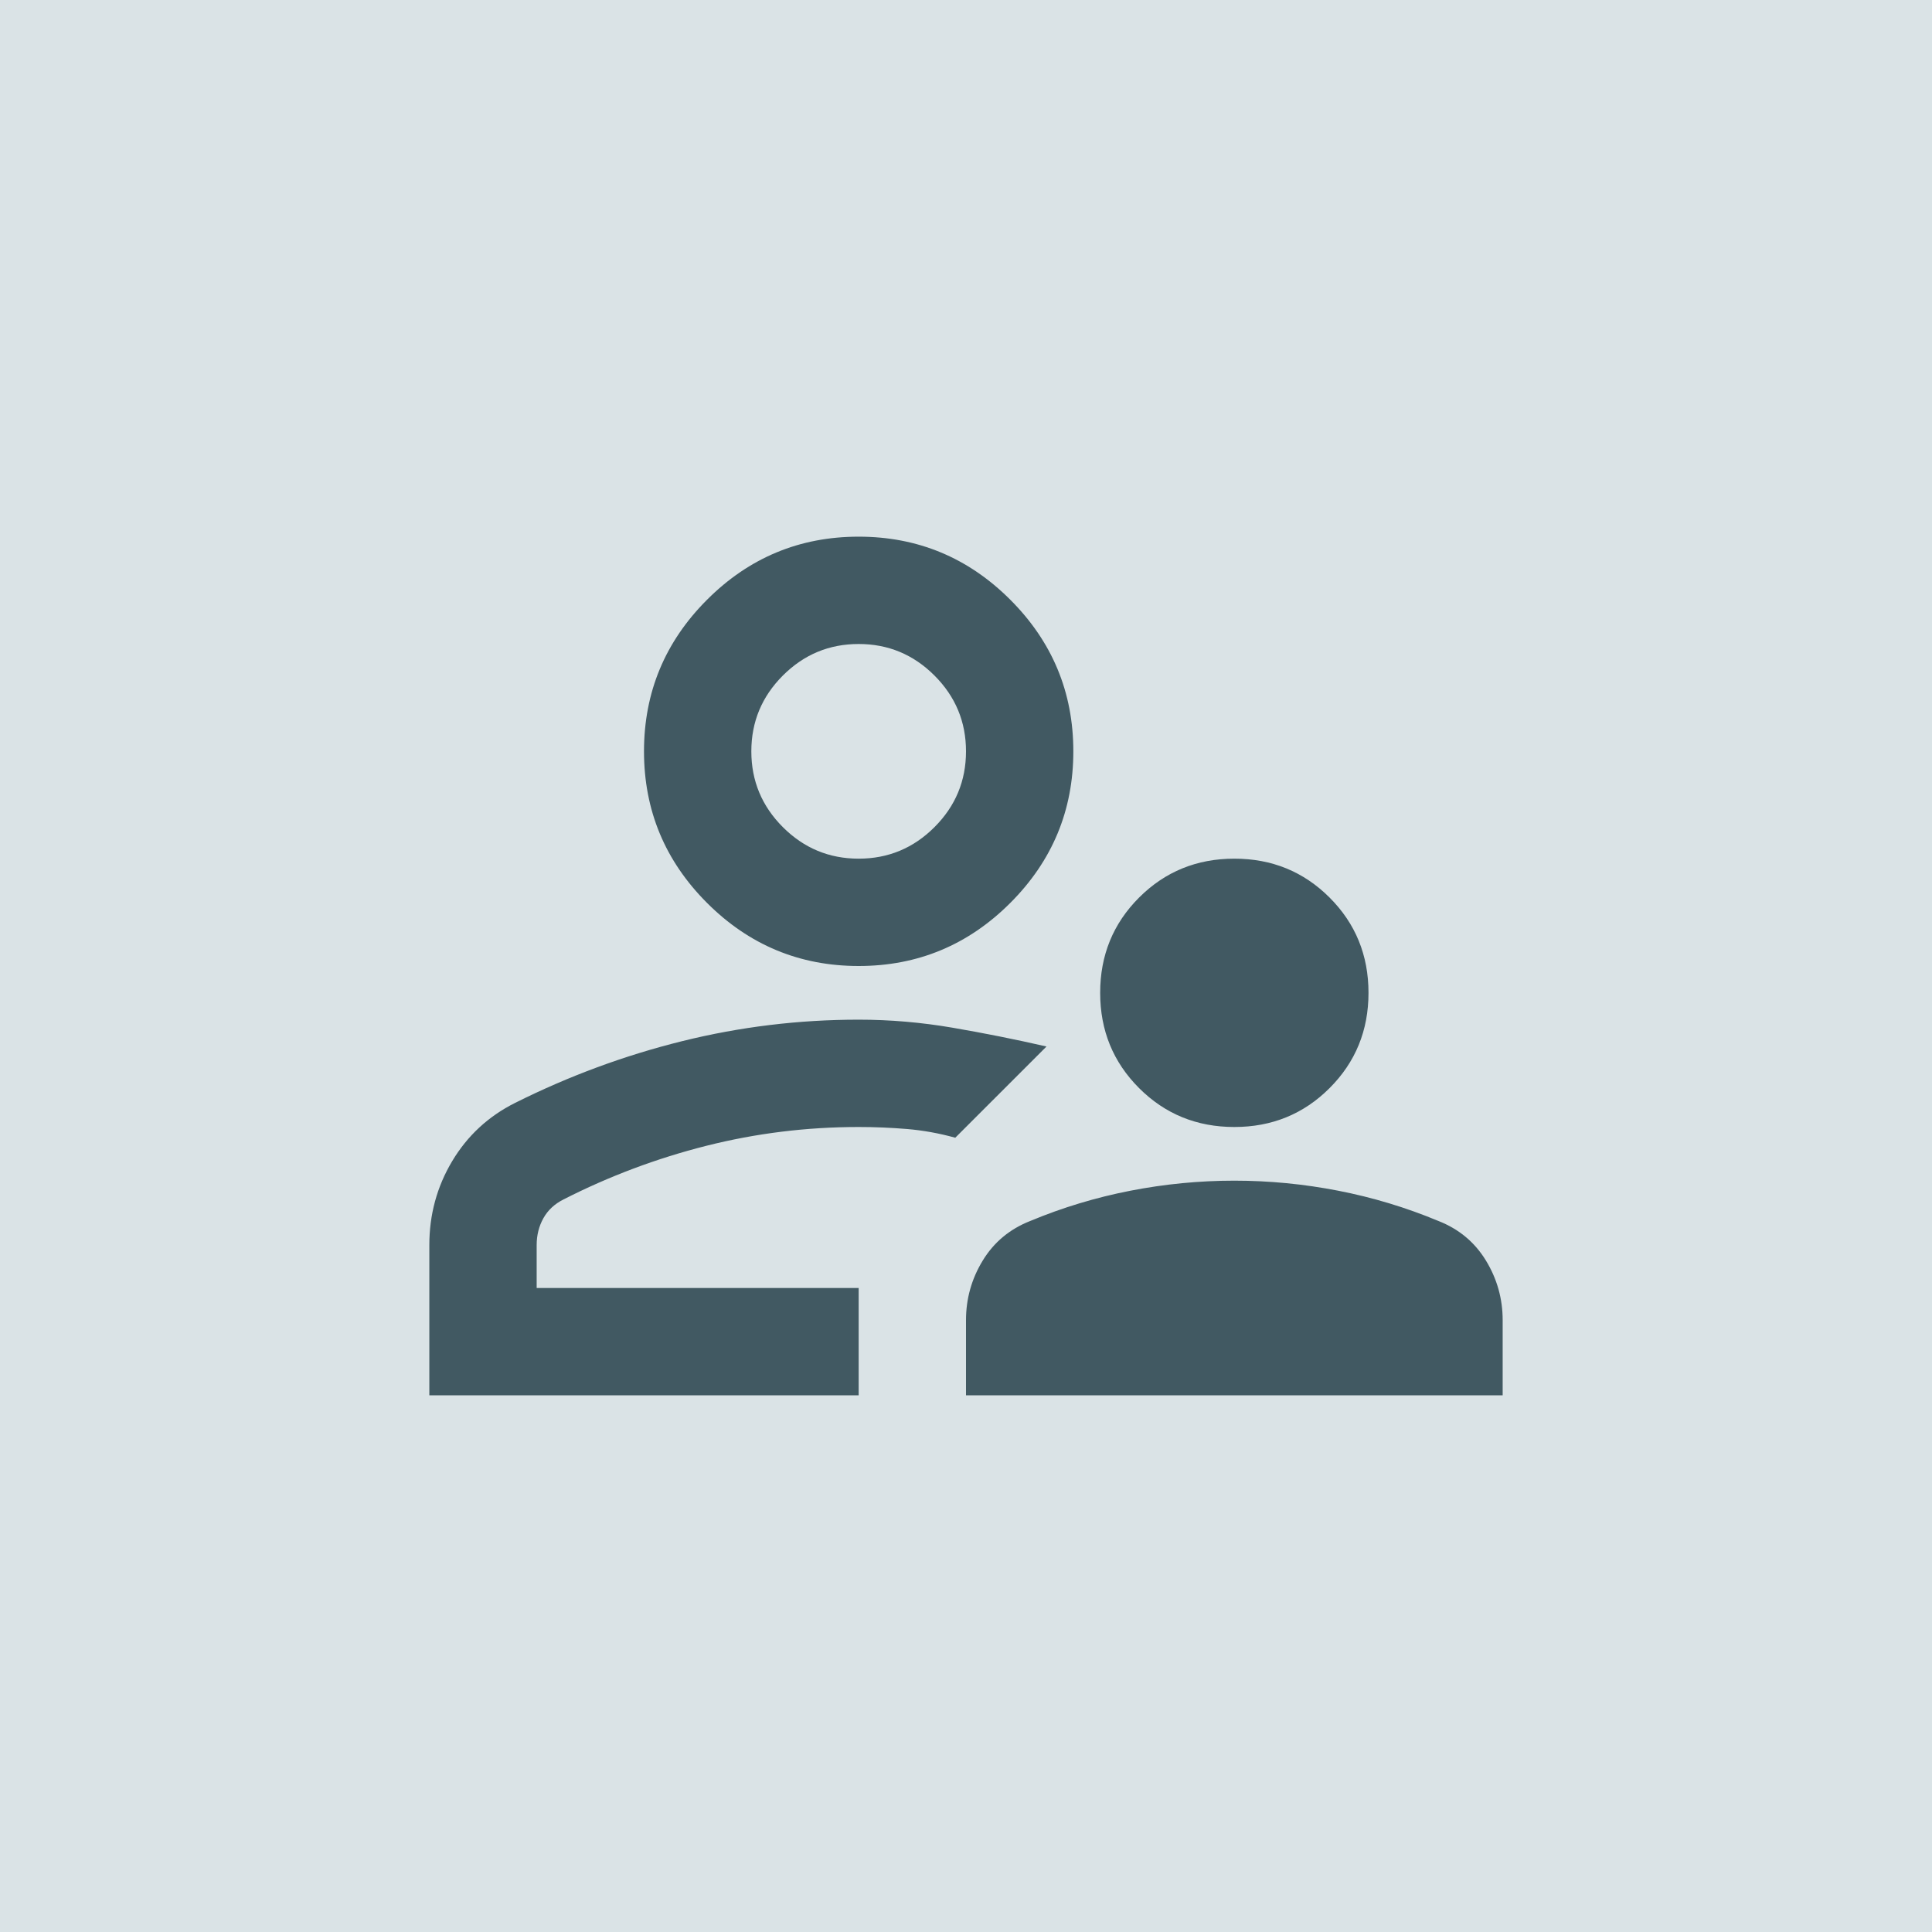
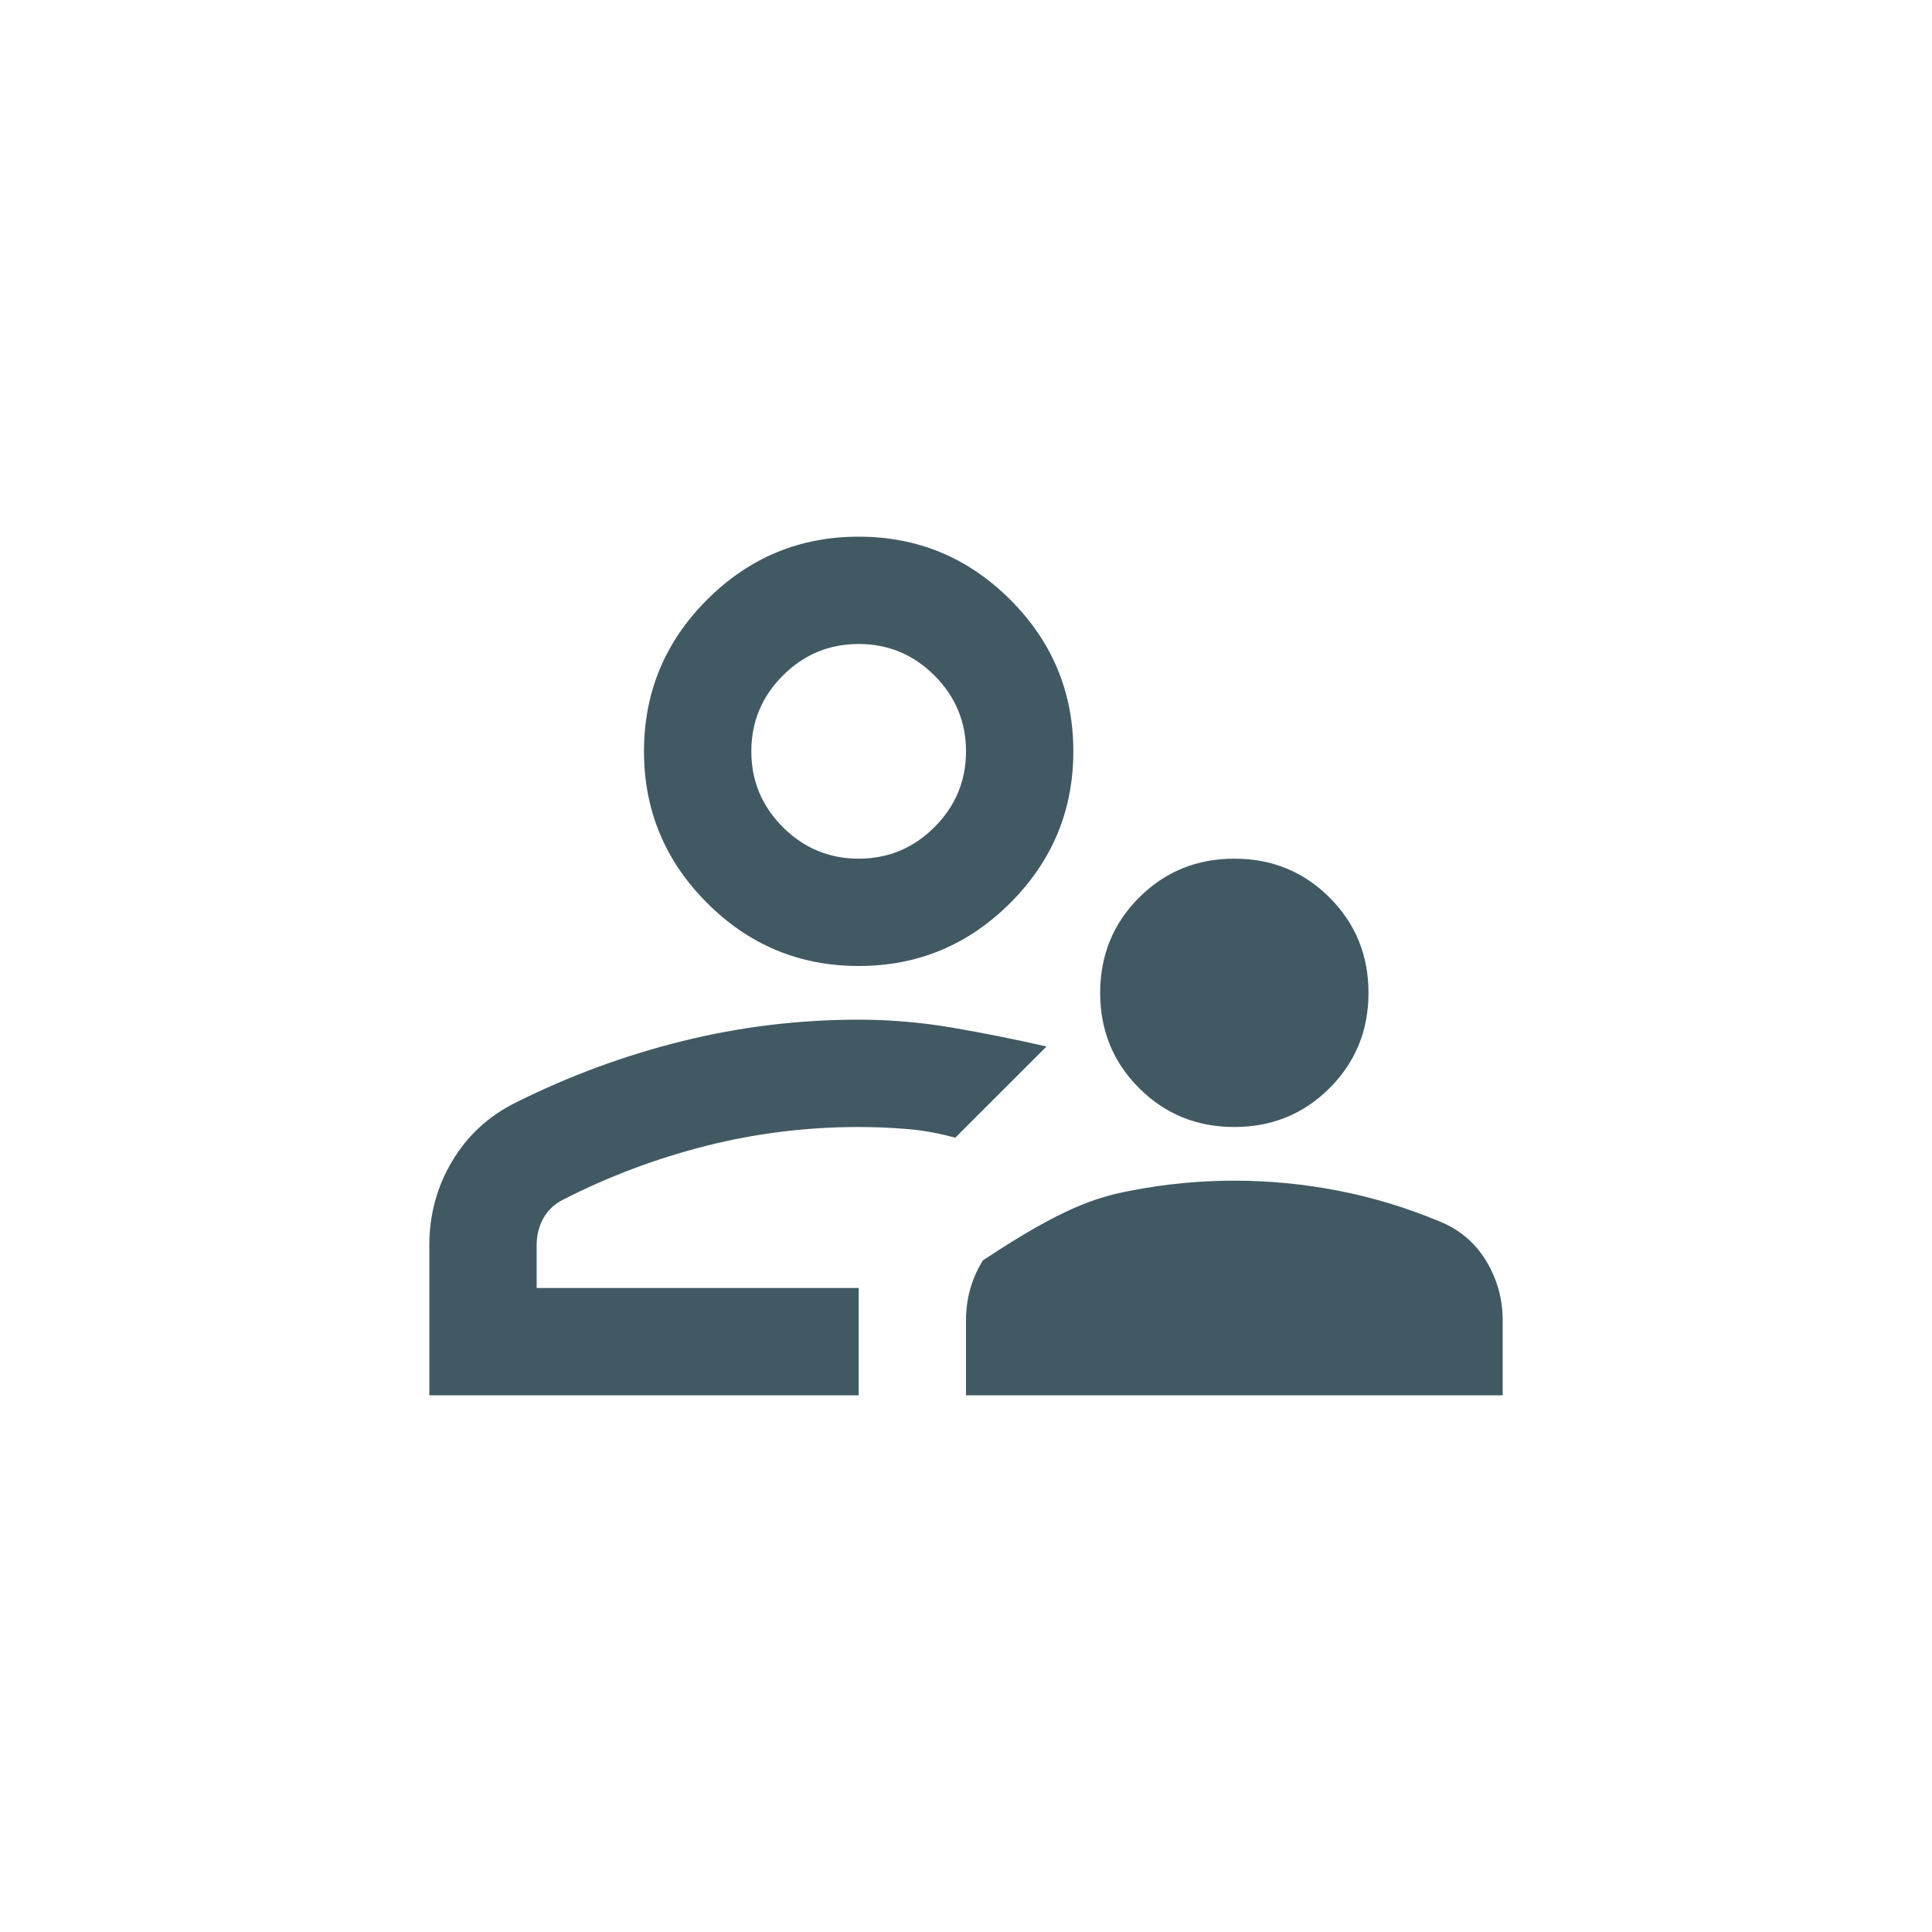
<svg xmlns="http://www.w3.org/2000/svg" width="72" height="72" viewBox="0 0 72 72" fill="none">
-   <rect width="72" height="72" fill="#DAE3E6" />
-   <path d="M46 42C44.6 42 43.417 41.517 42.45 40.55C41.483 39.583 41 38.4 41 37C41 35.6 41.483 34.417 42.45 33.45C43.417 32.483 44.6 32 46 32C47.4 32 48.583 32.483 49.55 33.45C50.517 34.417 51 35.6 51 37C51 38.4 50.517 39.583 49.55 40.55C48.583 41.517 47.4 42 46 42ZM36 52V49.2C36 48.4 36.208 47.658 36.625 46.975C37.042 46.292 37.633 45.8 38.4 45.5C39.6 45 40.842 44.625 42.125 44.375C43.408 44.125 44.7 44 46 44C47.3 44 48.592 44.125 49.875 44.375C51.158 44.625 52.4 45 53.6 45.5C54.367 45.8 54.958 46.292 55.375 46.975C55.792 47.658 56 48.4 56 49.2V52H36ZM32 36C29.8 36 27.917 35.217 26.35 33.65C24.783 32.083 24 30.2 24 28C24 25.8 24.783 23.917 26.35 22.35C27.917 20.783 29.8 20 32 20C34.2 20 36.083 20.783 37.65 22.35C39.217 23.917 40 25.8 40 28C40 30.2 39.217 32.083 37.65 33.65C36.083 35.217 34.2 36 32 36ZM16 52V46.4C16 45.267 16.283 44.225 16.85 43.275C17.417 42.325 18.2 41.6 19.2 41.1C21.2 40.1 23.275 39.333 25.425 38.8C27.575 38.267 29.767 38 32 38C33.167 38 34.333 38.1 35.5 38.3C36.667 38.5 37.833 38.733 39 39L37.3 40.7L35.6 42.4C35 42.233 34.4 42.125 33.8 42.075C33.2 42.025 32.6 42 32 42C30.067 42 28.175 42.233 26.325 42.7C24.475 43.167 22.7 43.833 21 44.7C20.667 44.867 20.417 45.1 20.25 45.4C20.083 45.7 20 46.033 20 46.4V48H32V52H16ZM32 32C33.1 32 34.042 31.608 34.825 30.825C35.608 30.042 36 29.1 36 28C36 26.9 35.608 25.958 34.825 25.175C34.042 24.392 33.1 24 32 24C30.9 24 29.958 24.392 29.175 25.175C28.392 25.958 28 26.9 28 28C28 29.1 28.392 30.042 29.175 30.825C29.958 31.608 30.9 32 32 32Z" fill="#415962" />
+   <path d="M46 42C44.6 42 43.417 41.517 42.45 40.55C41.483 39.583 41 38.4 41 37C41 35.6 41.483 34.417 42.45 33.45C43.417 32.483 44.6 32 46 32C47.4 32 48.583 32.483 49.55 33.45C50.517 34.417 51 35.6 51 37C51 38.4 50.517 39.583 49.55 40.55C48.583 41.517 47.4 42 46 42ZM36 52V49.2C36 48.4 36.208 47.658 36.625 46.975C39.6 45 40.842 44.625 42.125 44.375C43.408 44.125 44.7 44 46 44C47.3 44 48.592 44.125 49.875 44.375C51.158 44.625 52.4 45 53.6 45.5C54.367 45.8 54.958 46.292 55.375 46.975C55.792 47.658 56 48.4 56 49.2V52H36ZM32 36C29.8 36 27.917 35.217 26.35 33.65C24.783 32.083 24 30.2 24 28C24 25.8 24.783 23.917 26.35 22.35C27.917 20.783 29.8 20 32 20C34.2 20 36.083 20.783 37.65 22.35C39.217 23.917 40 25.8 40 28C40 30.2 39.217 32.083 37.65 33.65C36.083 35.217 34.2 36 32 36ZM16 52V46.4C16 45.267 16.283 44.225 16.85 43.275C17.417 42.325 18.2 41.6 19.2 41.1C21.2 40.1 23.275 39.333 25.425 38.8C27.575 38.267 29.767 38 32 38C33.167 38 34.333 38.1 35.5 38.3C36.667 38.5 37.833 38.733 39 39L37.3 40.7L35.6 42.4C35 42.233 34.4 42.125 33.8 42.075C33.2 42.025 32.6 42 32 42C30.067 42 28.175 42.233 26.325 42.7C24.475 43.167 22.7 43.833 21 44.7C20.667 44.867 20.417 45.1 20.25 45.4C20.083 45.7 20 46.033 20 46.4V48H32V52H16ZM32 32C33.1 32 34.042 31.608 34.825 30.825C35.608 30.042 36 29.1 36 28C36 26.9 35.608 25.958 34.825 25.175C34.042 24.392 33.1 24 32 24C30.9 24 29.958 24.392 29.175 25.175C28.392 25.958 28 26.9 28 28C28 29.1 28.392 30.042 29.175 30.825C29.958 31.608 30.9 32 32 32Z" fill="#415962" />
</svg>